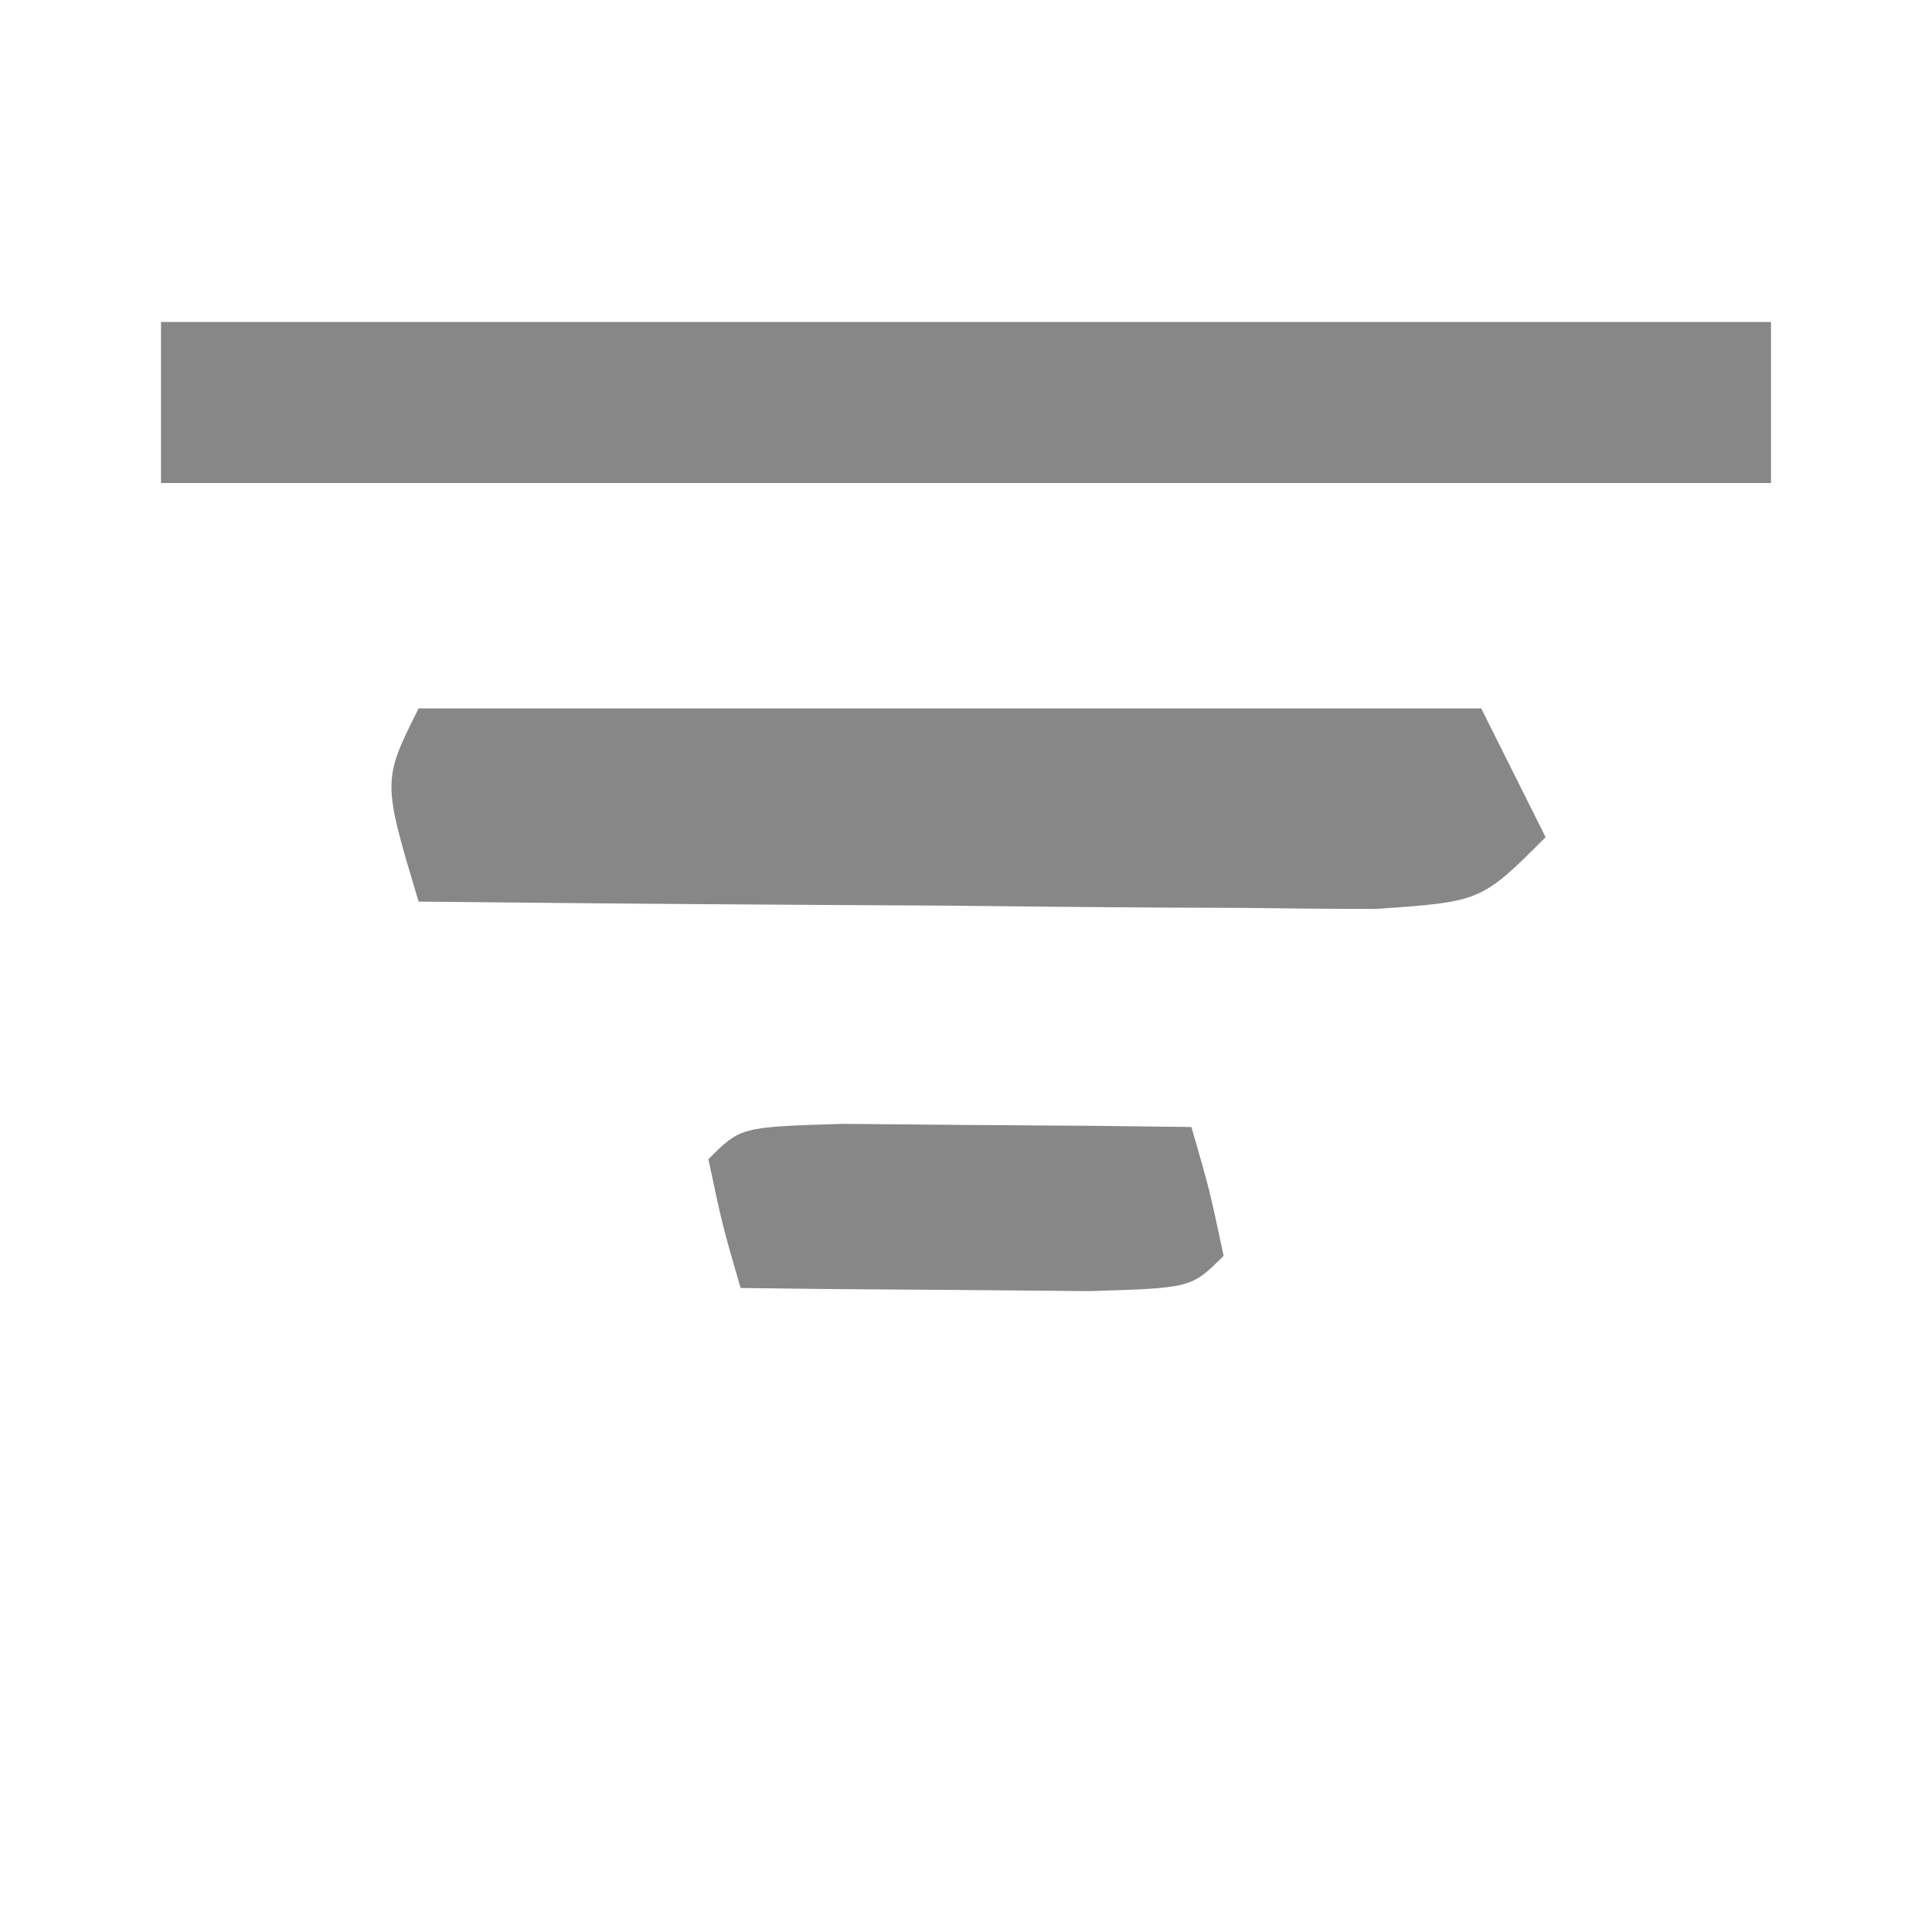
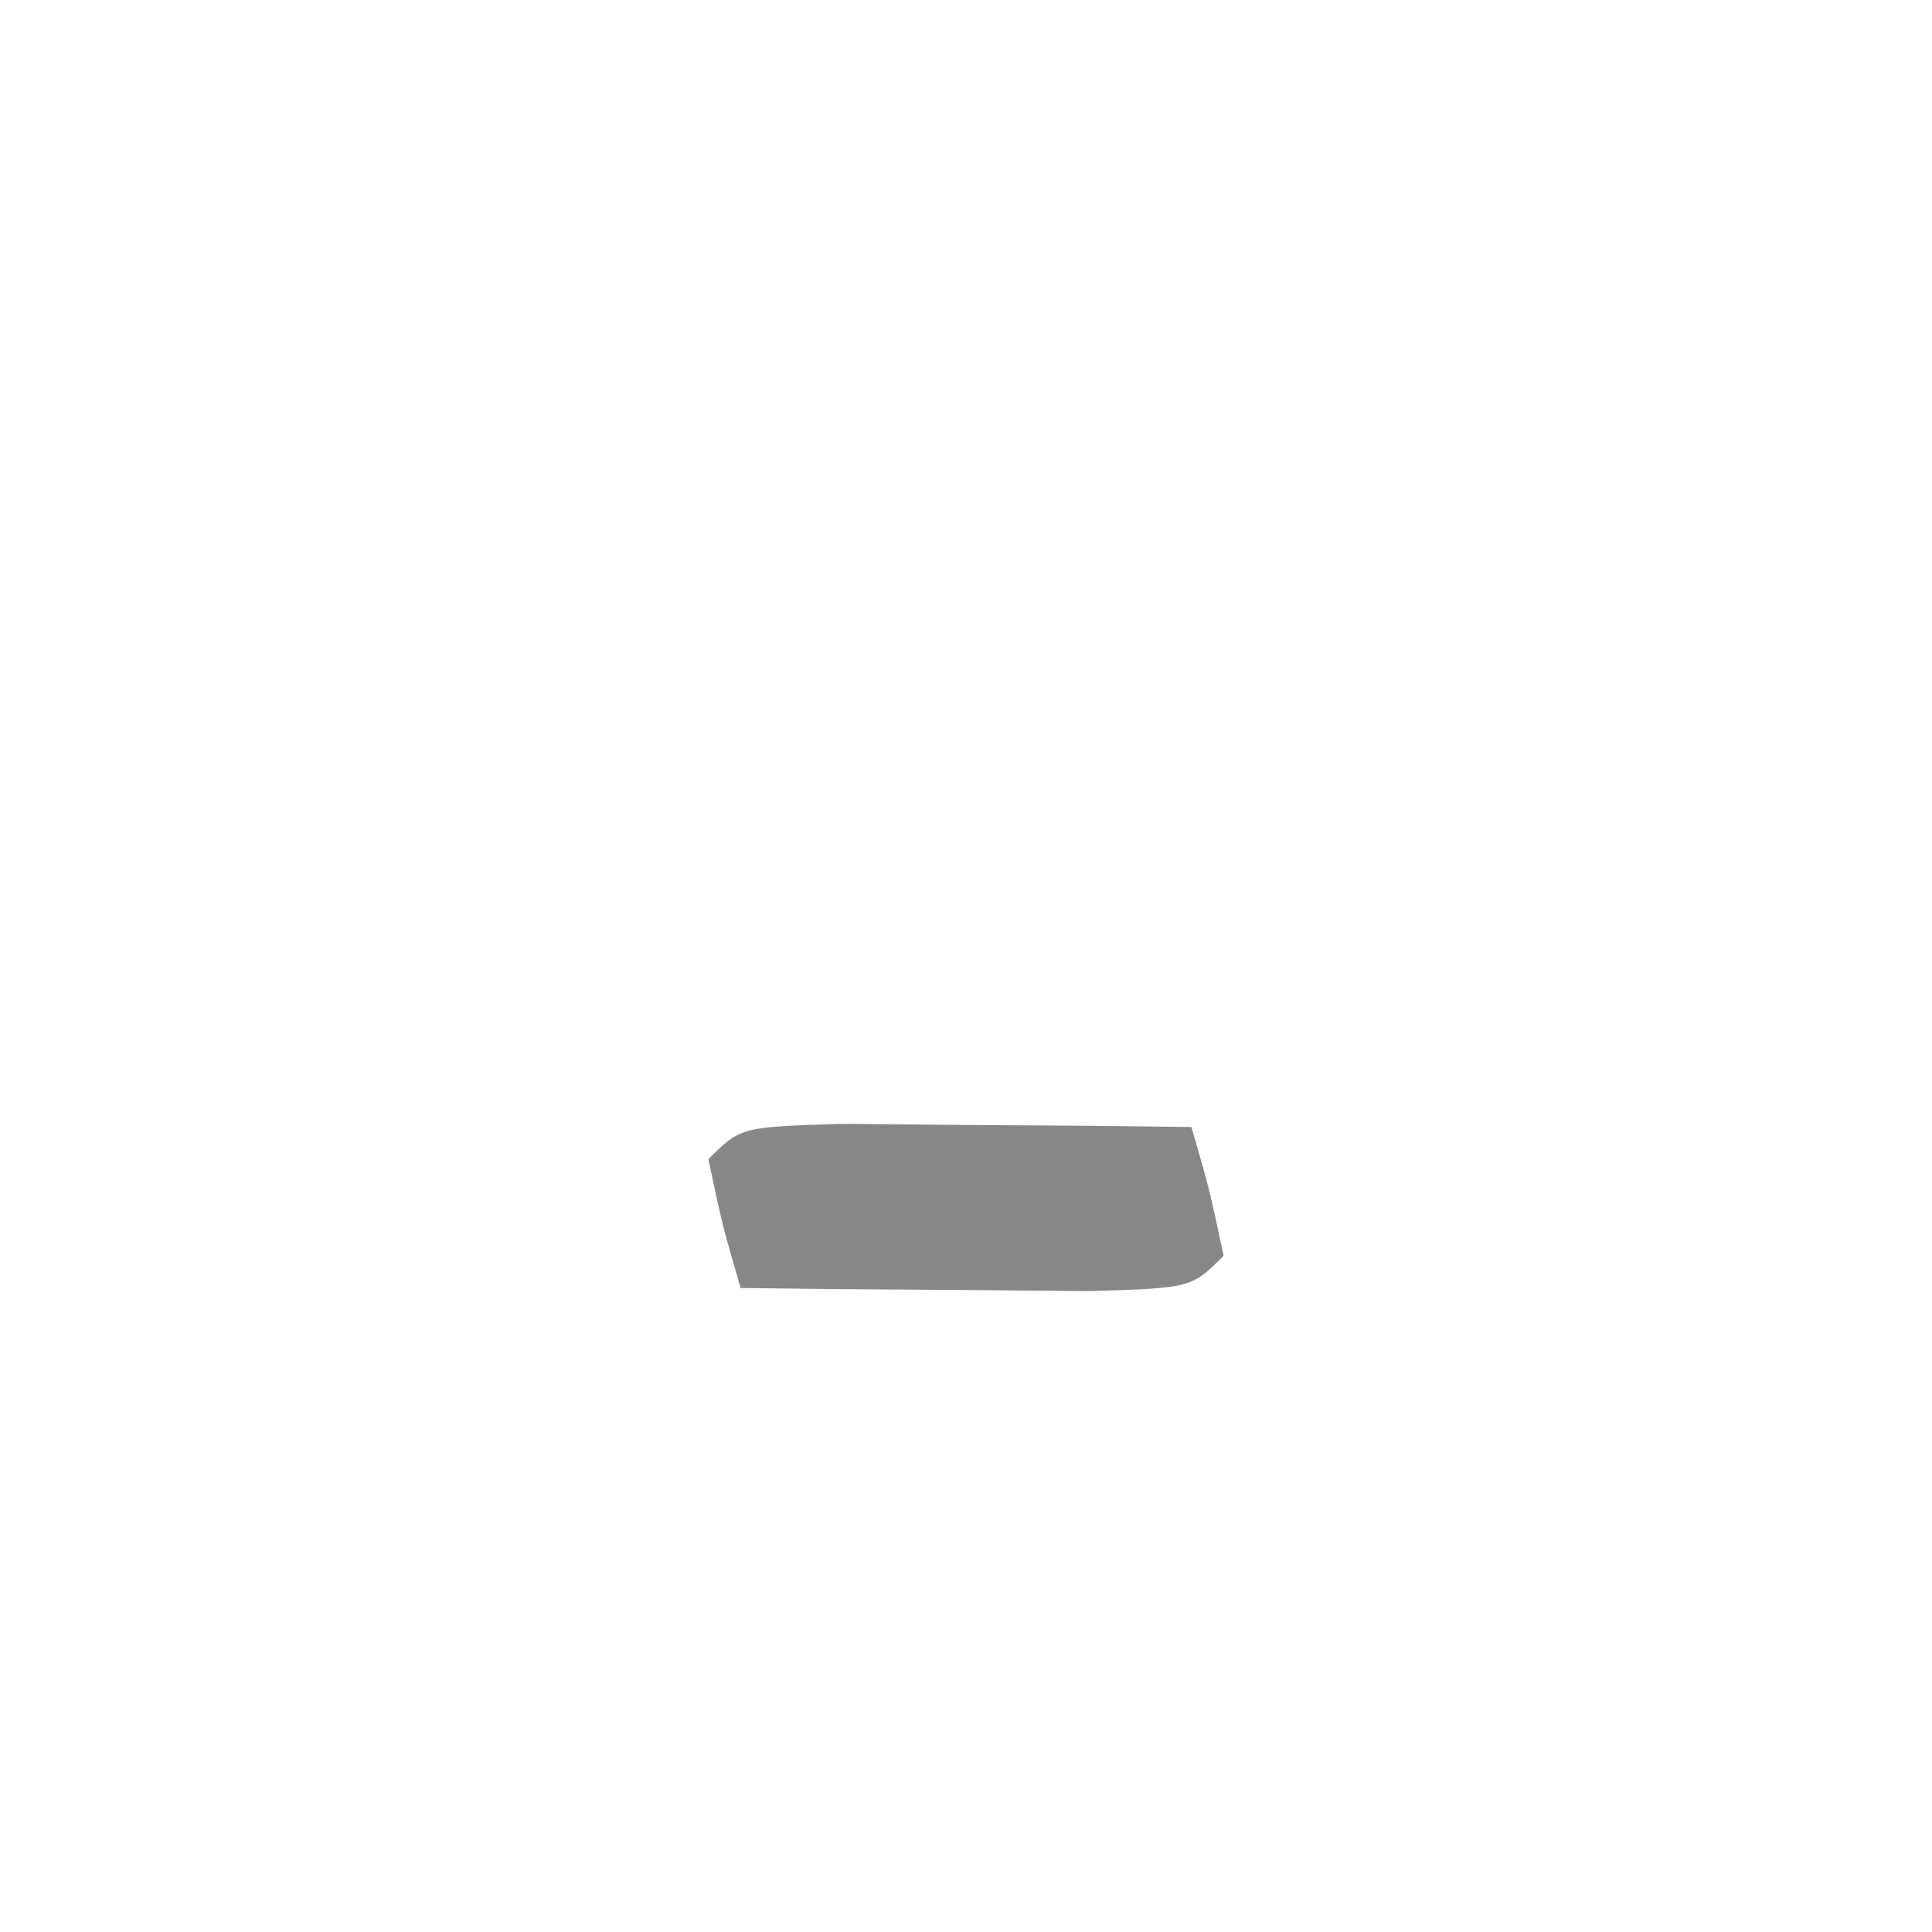
<svg xmlns="http://www.w3.org/2000/svg" version="1.1" width="60" height="60">
-   <path d="M0 0 C16.5 0 33 0 50 0 C50 1.65 50 3.3 50 5 C33.5 5 17 5 0 5 C0 3.35 0 1.7 0 0 Z " fill="#878787" transform="translate(5,10)" />
-   <path d="M0 0 C10.89 0 21.78 0 33 0 C33.66 1.32 34.32 2.64 35 4 C33 6 33 6 29.744 6.227 C28.358 6.227 26.972 6.215 25.586 6.195 C24.856 6.192 24.127 6.19 23.375 6.187 C21.041 6.176 18.708 6.15 16.375 6.125 C14.794 6.115 13.214 6.106 11.633 6.098 C7.755 6.076 3.878 6.041 0 6 C-1.125 2.25 -1.125 2.25 0 0 Z " fill="#878787" transform="translate(13,22)" />
  <path d="M0 0 C1.932 0.017 1.932 0.017 3.902 0.035 C5.193 0.044 6.483 0.053 7.812 0.062 C8.812 0.074 9.811 0.086 10.84 0.098 C11.402 2.035 11.402 2.035 11.84 4.098 C10.84 5.098 10.84 5.098 7.68 5.195 C5.748 5.178 5.748 5.178 3.777 5.16 C2.487 5.151 1.197 5.142 -0.133 5.133 C-1.132 5.121 -2.131 5.11 -3.16 5.098 C-3.723 3.16 -3.723 3.16 -4.16 1.098 C-3.16 0.098 -3.16 0.098 0 0 Z " fill="#878787" transform="translate(26.16,34.902)" />
</svg>